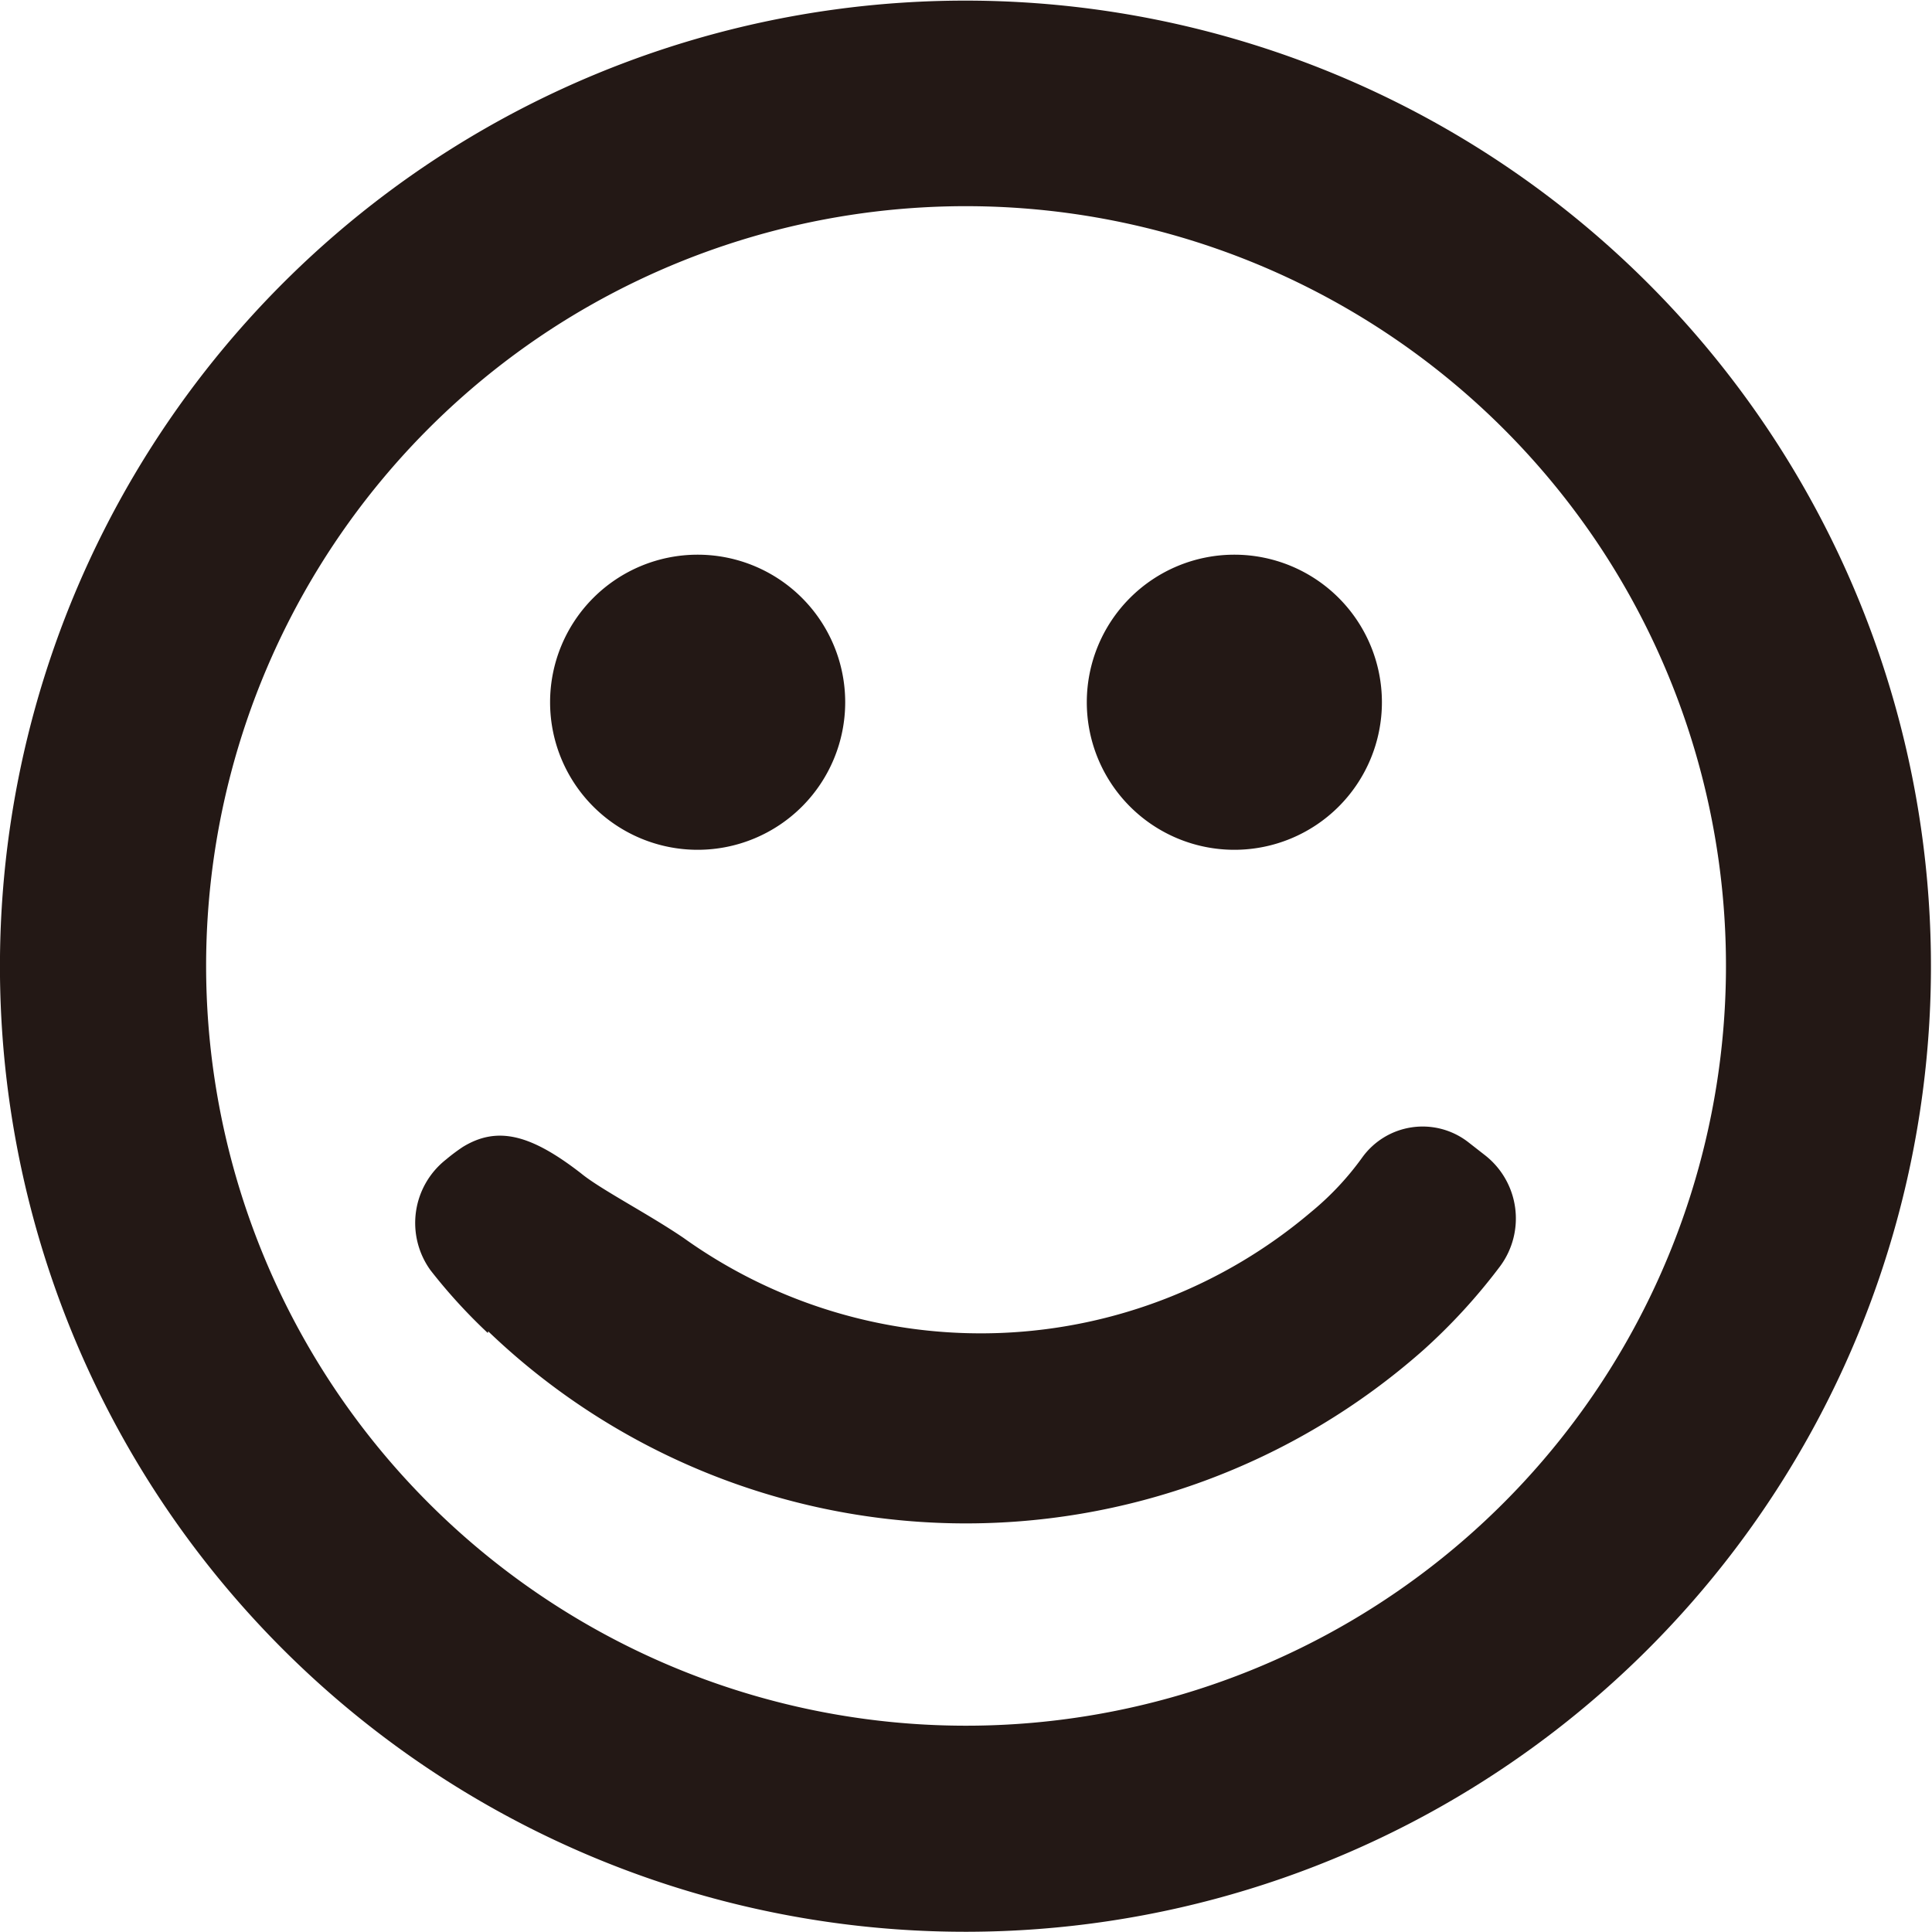
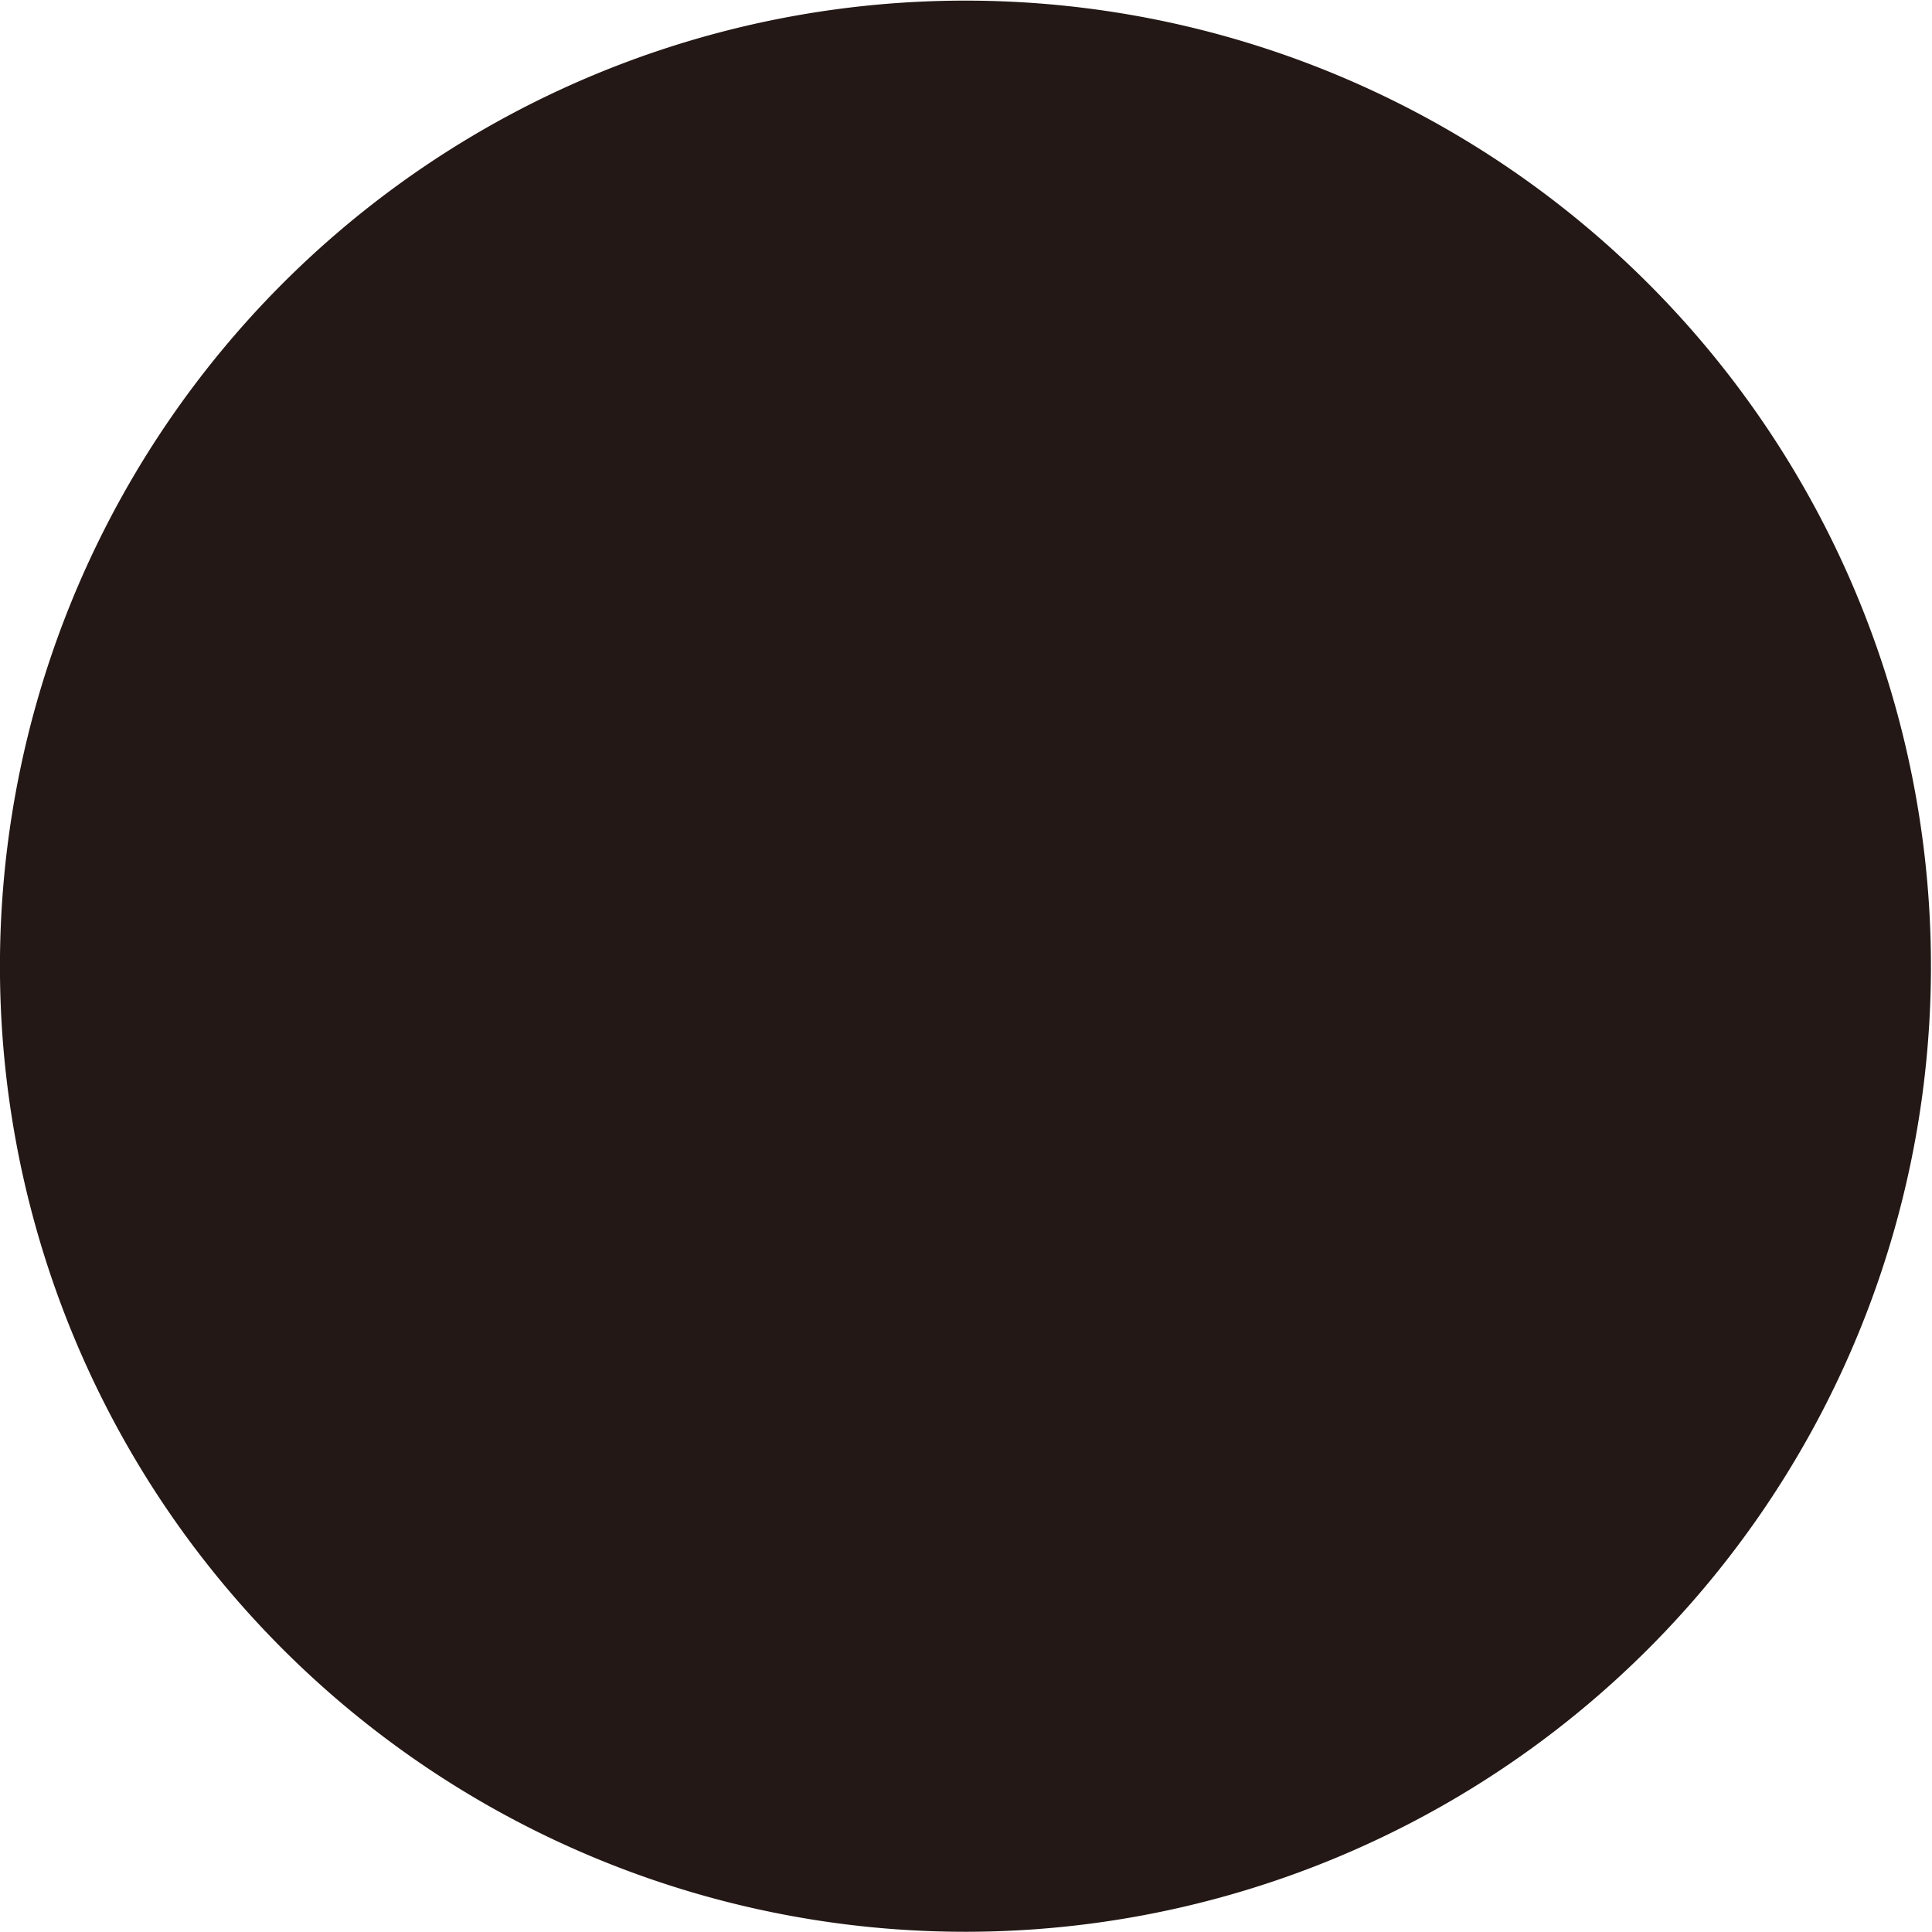
<svg xmlns="http://www.w3.org/2000/svg" width="46.22" height="46.22" viewBox="0 0 46.22 46.22">
  <g id="a009f2e1-9de5-4780-8fc3-d2b9947961ea" data-name="レイヤー 2">
    <g id="ea9f4558-22ff-4213-a930-2473f8498e00" data-name="txt">
      <g>
-         <path d="M10.47,3.77a23.1,23.1,0,1,1-6.7,32,23.11,23.11,0,0,1,6.7-32m2.69,4.12a18.18,18.18,0,1,0,25.17,5.27A18.2,18.2,0,0,0,13.16,7.89" style="fill: #231815" />
+         <path d="M10.47,3.77a23.1,23.1,0,1,1-6.7,32,23.11,23.11,0,0,1,6.7-32m2.69,4.12A18.2,18.2,0,0,0,13.16,7.89" style="fill: #231815" />
        <path d="M20.22,16.8a3.53,3.53,0,1,1-3.53-3.53,3.53,3.53,0,0,1,3.53,3.53" style="fill: #231815" />
-         <path d="M33.06,16.8a3.53,3.53,0,1,1-3.53-3.53,3.53,3.53,0,0,1,3.53,3.53" style="fill: #231815" />
-         <path d="M11.68,31.85a16.51,16.51,0,0,0,22.38.44,14,14,0,0,0,1.83-2,1.92,1.92,0,0,0-.36-2.65l-.41-.32a1.78,1.78,0,0,0-2.53.37A6.9,6.9,0,0,1,31.36,29a12.21,12.21,0,0,1-15,.62c-.85-.58-2-1.17-2.46-1.55-1.2-.93-2-1.14-2.83-.63a4.47,4.47,0,0,0-.4.3,1.93,1.93,0,0,0-.37,2.65,13.16,13.16,0,0,0,1.37,1.5" style="fill: #231815" />
      </g>
    </g>
  </g>
</svg>